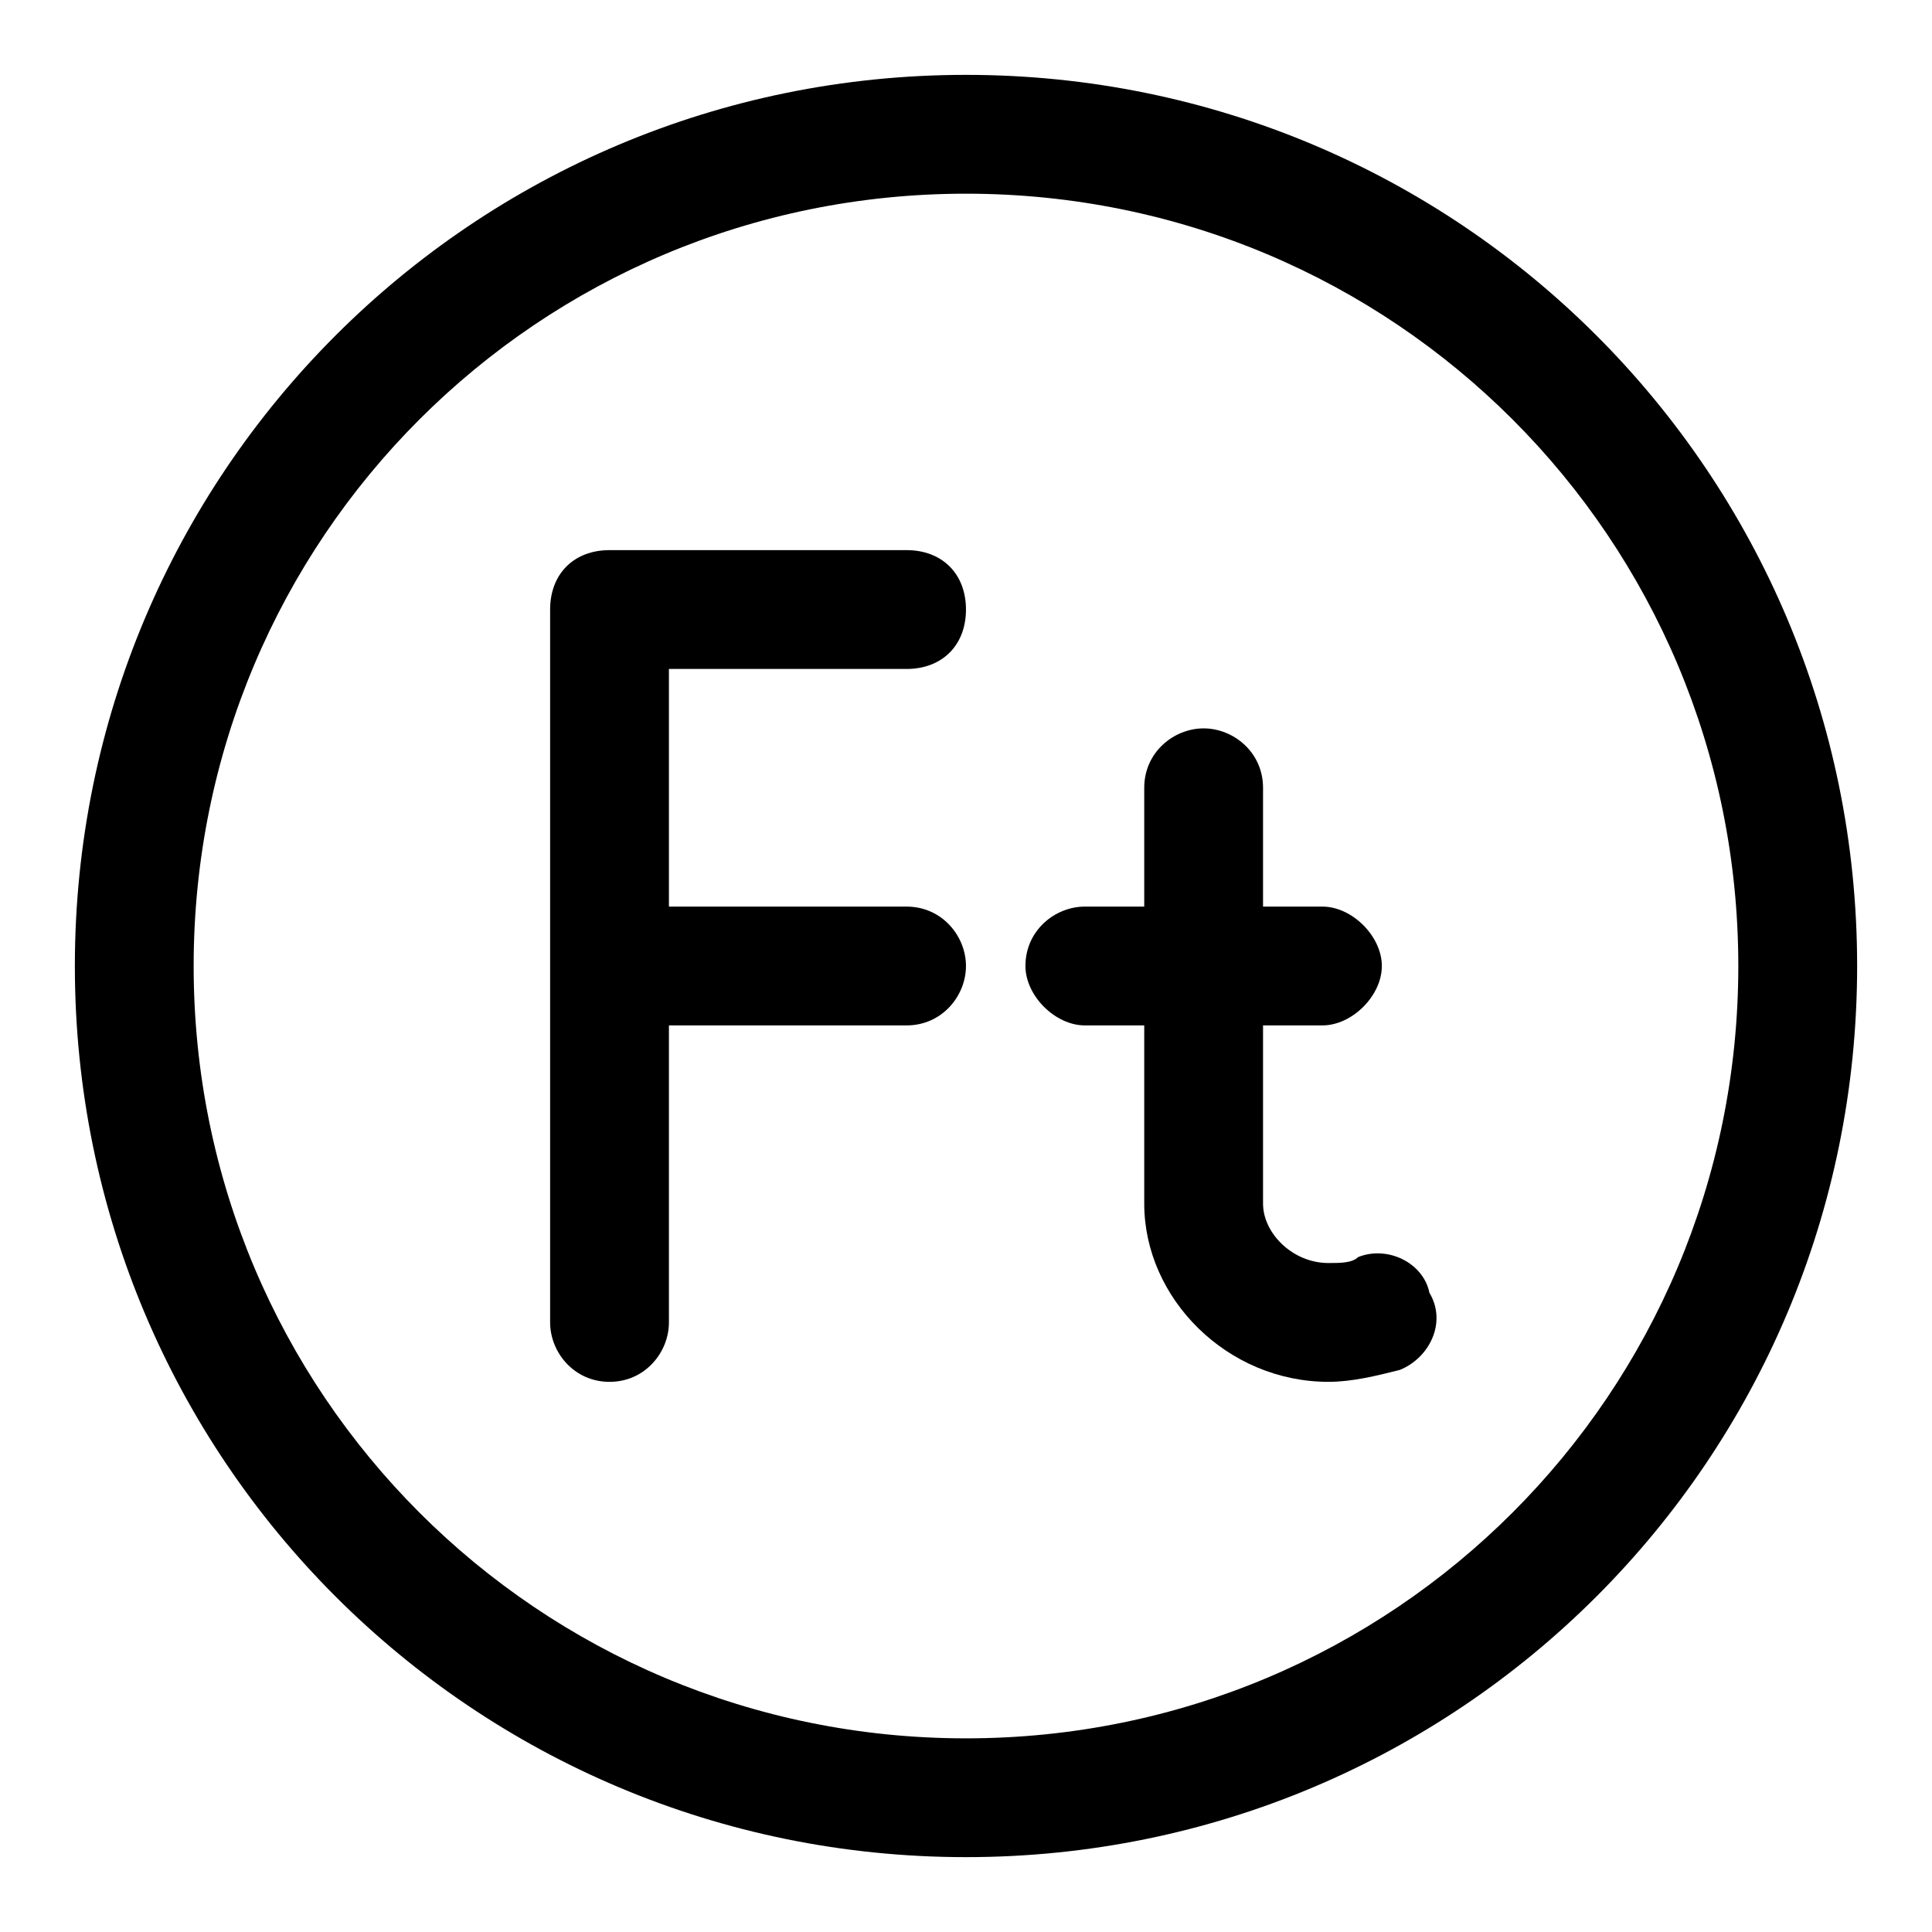
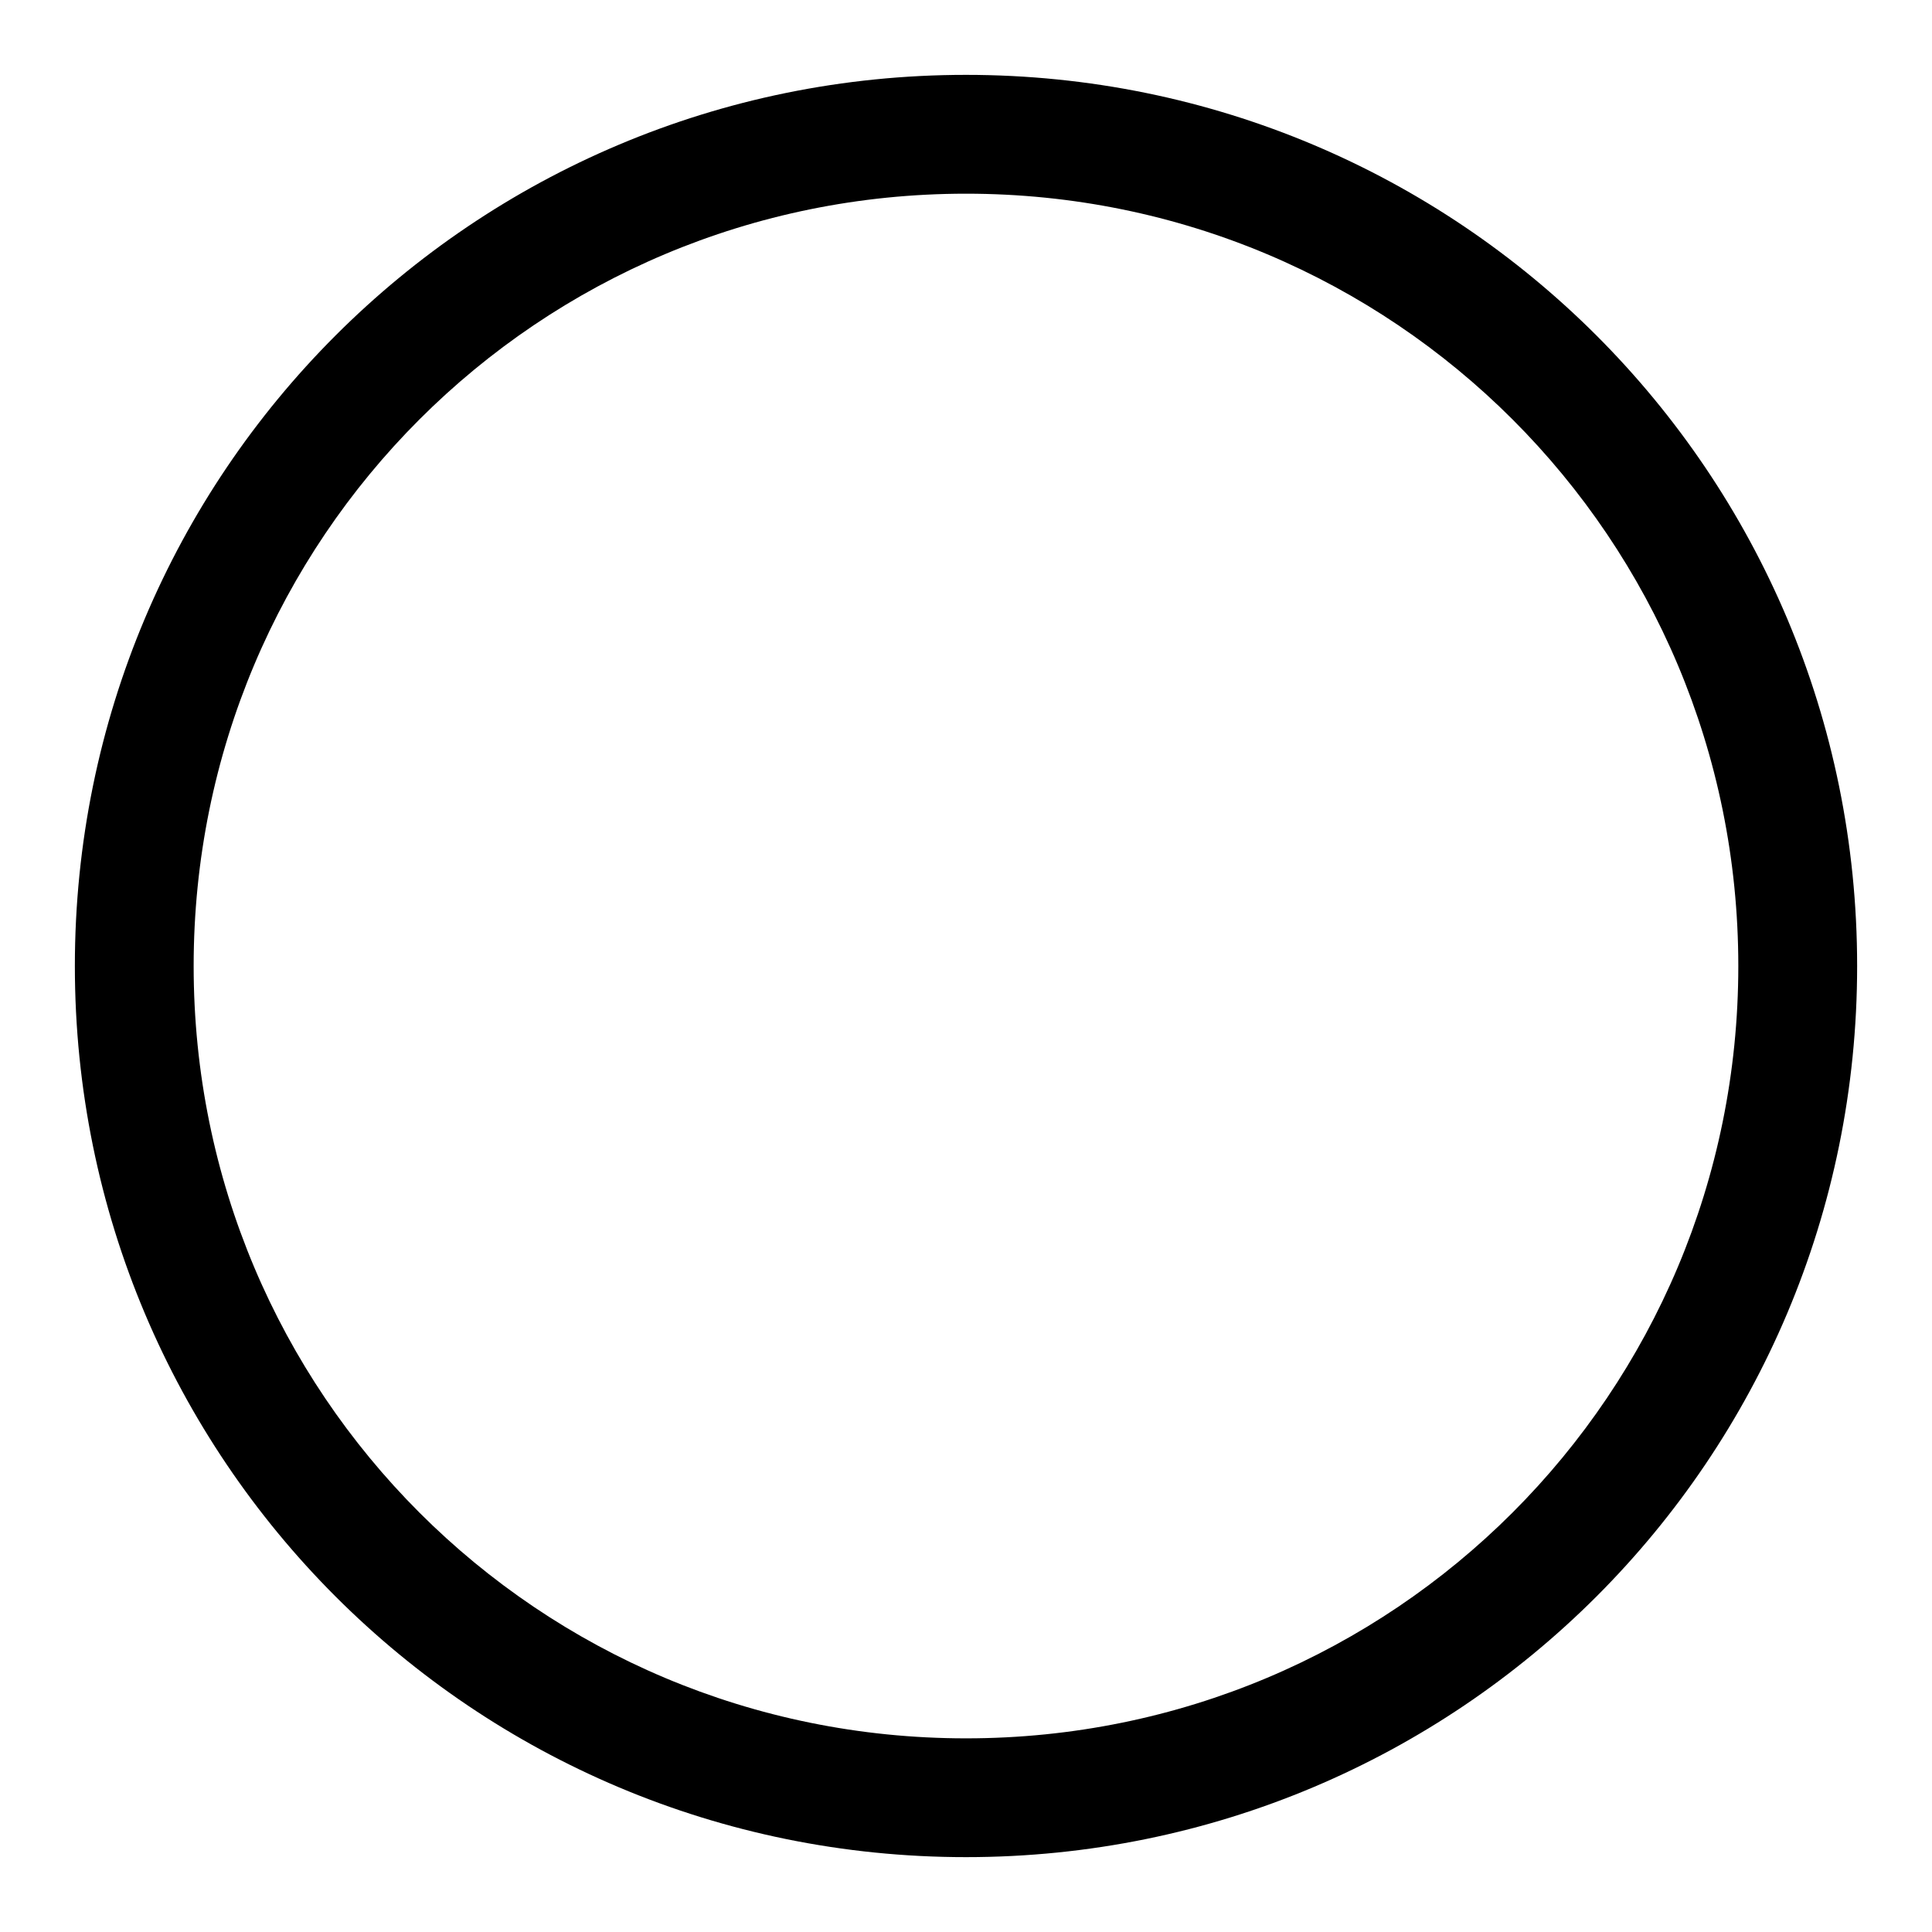
<svg xmlns="http://www.w3.org/2000/svg" fill="#000000" width="800px" height="800px" version="1.1" viewBox="144 144 512 512">
  <g>
    <path d="m400 163.84c-130.68 0-236.16 105.49-236.16 236.16s105.48 236.16 236.16 236.16c130.68 0 236.16-105.48 236.16-236.16 0.004-130.68-105.48-236.16-236.16-236.16zm0 440.84c-113.36 0-204.68-91.316-204.68-204.67 0-113.36 91.316-204.68 204.68-204.68 113.36 0 204.67 91.316 204.67 204.67 0 113.36-91.316 204.68-204.67 204.68z" />
-     <path d="m384.25 289.79h-78.719c-9.445 0-15.742 6.297-15.742 15.742v188.93c0 7.871 6.297 15.742 15.742 15.742 9.445 0 15.742-7.871 15.742-15.742v-78.719h62.977c9.445 0 15.742-7.871 15.742-15.742s-6.297-15.742-15.742-15.742h-62.977v-62.977h62.977c9.445 0 15.742-6.297 15.742-15.742 0.004-9.453-6.297-15.75-15.742-15.75z" />
-     <path d="m503.91 477.14c-1.574 1.574-4.723 1.574-7.871 1.574-9.445 0-17.32-7.871-17.32-15.742v-47.23h15.742c7.871 0 15.742-7.871 15.742-15.742s-7.871-15.742-15.742-15.742h-15.742v-31.488c0-9.445-7.871-15.742-15.742-15.742-7.871 0-15.742 6.297-15.742 15.742v31.488h-15.742c-7.871 0-15.742 6.297-15.742 15.742 0 7.871 7.871 15.742 15.742 15.742h15.742v47.23c0 25.191 22.043 47.23 48.805 47.23 6.297 0 12.594-1.574 18.895-3.148 7.871-3.148 12.594-12.594 7.871-20.469-1.578-7.871-11.023-12.594-18.895-9.445z" />
  </g>
</svg>